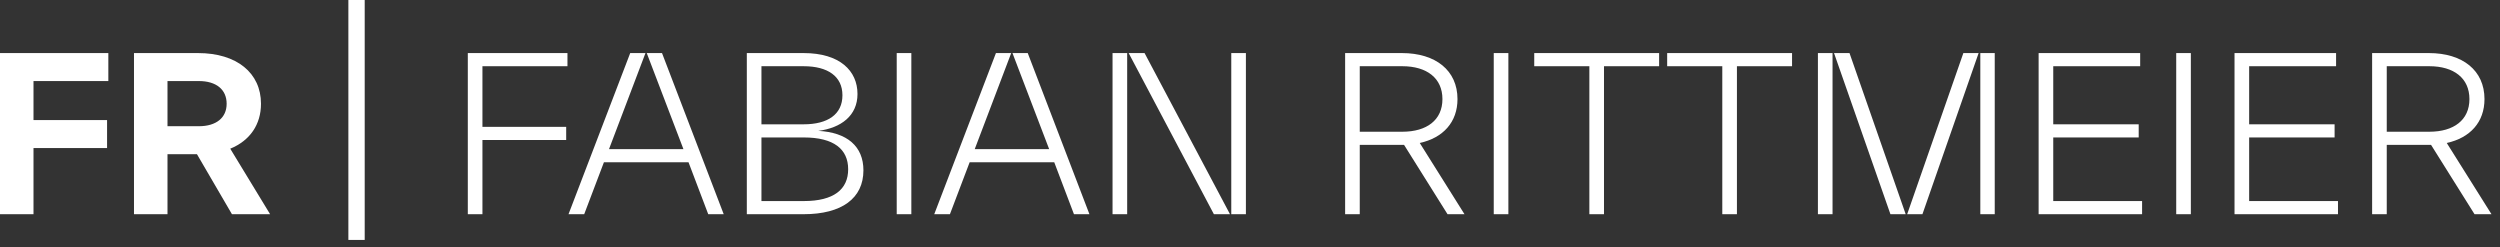
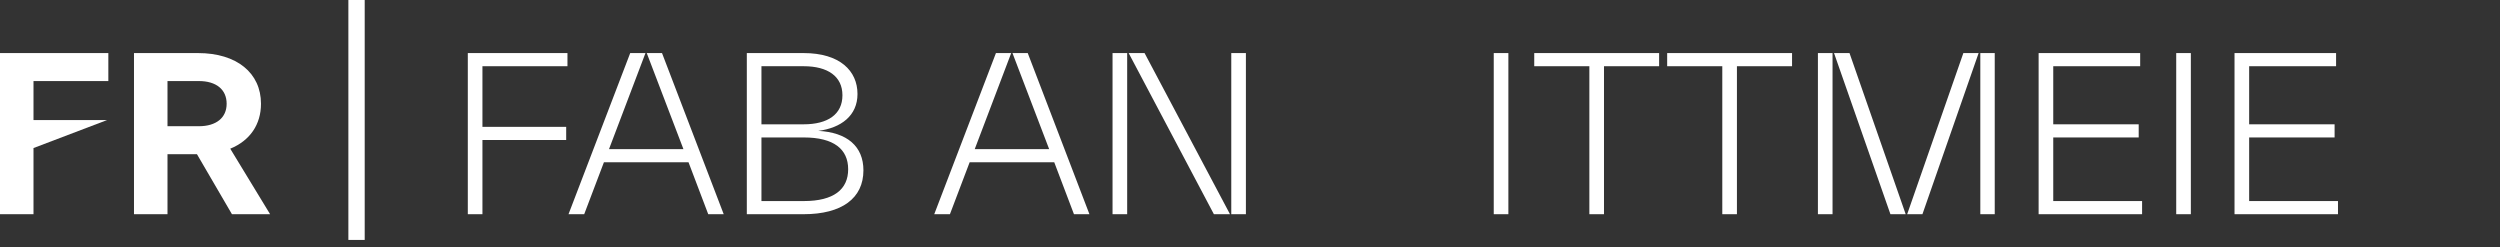
<svg xmlns="http://www.w3.org/2000/svg" width="100%" height="100%" viewBox="0 0 283 28" version="1.1" xml:space="preserve" style="fill-rule:evenodd;clip-rule:evenodd;stroke-linejoin:round;stroke-miterlimit:2;">
  <rect x="0" y="0" width="283" height="28" fill="#333333" stroke="none" />
  <g transform="matrix(1,0,0,1,-392.01,-405.837)">
    <g>
      <g transform="matrix(24,0,0,24,390.114,430.085)">
-         <path d="M0.59,-0.76L0.079,-0.76L0.079,-0L0.237,-0L0.237,-0.312L0.584,-0.312L0.584,-0.444L0.237,-0.444L0.237,-0.628L0.59,-0.628L0.59,-0.76Z" style="fill:white;fill-rule:nonzero;" />
+         <path d="M0.59,-0.76L0.079,-0.76L0.079,-0L0.237,-0L0.237,-0.312L0.584,-0.444L0.237,-0.444L0.237,-0.628L0.59,-0.628L0.59,-0.76Z" style="fill:white;fill-rule:nonzero;" />
      </g>
      <g transform="matrix(24,0,0,24,405.282,430.085)">
        <path d="M0.721,-0L0.533,-0.309C0.626,-0.347 0.678,-0.423 0.678,-0.521C0.678,-0.666 0.564,-0.76 0.381,-0.76L0.079,-0.76L0.079,-0L0.237,-0L0.237,-0.283L0.376,-0.283L0.541,-0L0.721,-0ZM0.385,-0.628C0.467,-0.628 0.516,-0.588 0.516,-0.521C0.516,-0.455 0.467,-0.415 0.385,-0.415L0.237,-0.415L0.237,-0.628L0.385,-0.628Z" style="fill:white;fill-rule:nonzero;" />
      </g>
      <g transform="matrix(28,0,0,28,428.562,430.085)">
        <rect x="0.103" y="-0.866" width="0.066" height="0.97" style="fill:white;fill-rule:nonzero;" />
      </g>
      <g transform="matrix(24,0,0,24,442.494,430.085)">
        <path d="M0.573,-0.76L0.103,-0.76L0.103,-0L0.172,-0L0.172,-0.35L0.567,-0.35L0.567,-0.412L0.172,-0.412L0.172,-0.698L0.573,-0.698L0.573,-0.76Z" style="fill:white;fill-rule:nonzero;" />
      </g>
      <g transform="matrix(24,0,0,24,456.246,430.085)">
        <path d="M0.737,-0L0.446,-0.76L0.374,-0.76L0.547,-0.307L0.196,-0.307L0.368,-0.76L0.296,-0.76L0.005,-0L0.079,-0L0.172,-0.245L0.571,-0.245L0.664,-0L0.737,-0Z" style="fill:white;fill-rule:nonzero;" />
      </g>
      <g transform="matrix(24,0,0,24,474.078,430.085)">
        <path d="M0.44,-0.393C0.548,-0.407 0.625,-0.465 0.625,-0.567C0.625,-0.676 0.542,-0.76 0.371,-0.76L0.103,-0.76L0.103,-0L0.371,-0C0.551,-0 0.653,-0.075 0.653,-0.207C0.653,-0.32 0.576,-0.386 0.44,-0.393ZM0.554,-0.561C0.554,-0.471 0.485,-0.424 0.371,-0.424L0.172,-0.424L0.172,-0.698L0.371,-0.698C0.485,-0.698 0.554,-0.65 0.554,-0.561ZM0.172,-0.062L0.172,-0.362L0.372,-0.362C0.513,-0.362 0.581,-0.307 0.581,-0.212C0.581,-0.117 0.513,-0.062 0.372,-0.062L0.172,-0.062Z" style="fill:white;fill-rule:nonzero;" />
      </g>
      <g transform="matrix(24,0,0,24,491.046,430.085)">
-         <rect x="0.103" y="-0.76" width="0.069" height="0.76" style="fill:white;fill-rule:nonzero;" />
-       </g>
+         </g>
      <g transform="matrix(24,0,0,24,497.646,430.085)">
        <path d="M0.737,-0L0.446,-0.76L0.374,-0.76L0.547,-0.307L0.196,-0.307L0.368,-0.76L0.296,-0.76L0.005,-0L0.079,-0L0.172,-0.245L0.571,-0.245L0.664,-0L0.737,-0Z" style="fill:white;fill-rule:nonzero;" />
      </g>
      <g transform="matrix(24,0,0,24,515.478,430.085)">
        <path d="M0.172,-0L0.172,-0.76L0.103,-0.76L0.103,-0L0.172,-0ZM0.657,-0L0.254,-0.76L0.179,-0.76L0.581,-0L0.657,-0ZM0.732,-0L0.732,-0.76L0.663,-0.76L0.663,-0L0.732,-0Z" style="fill:white;fill-rule:nonzero;" />
      </g>
      <g transform="matrix(24,0,0,24,541.806,430.085)">
-         <path d="M0.455,-0.336C0.565,-0.36 0.633,-0.434 0.633,-0.543C0.633,-0.678 0.53,-0.76 0.371,-0.76L0.103,-0.76L0.103,-0L0.172,-0L0.172,-0.327L0.381,-0.327L0.586,-0L0.666,-0L0.455,-0.336ZM0.373,-0.698C0.488,-0.698 0.562,-0.642 0.562,-0.543C0.562,-0.444 0.488,-0.389 0.373,-0.389L0.172,-0.389L0.172,-0.698L0.373,-0.698Z" style="fill:white;fill-rule:nonzero;" />
-       </g>
+         </g>
      <g transform="matrix(24,0,0,24,558.63,430.085)">
        <rect x="0.103" y="-0.76" width="0.069" height="0.76" style="fill:white;fill-rule:nonzero;" />
      </g>
      <g transform="matrix(24,0,0,24,565.23,430.085)">
        <path d="M0.019,-0.76L0.019,-0.698L0.279,-0.698L0.279,-0L0.348,-0L0.348,-0.698L0.608,-0.698L0.608,-0.76L0.019,-0.76Z" style="fill:white;fill-rule:nonzero;" />
      </g>
      <g transform="matrix(24,0,0,24,580.278,430.085)">
        <path d="M0.019,-0.76L0.019,-0.698L0.279,-0.698L0.279,-0L0.348,-0L0.348,-0.698L0.608,-0.698L0.608,-0.76L0.019,-0.76Z" style="fill:white;fill-rule:nonzero;" />
      </g>
      <g transform="matrix(24,0,0,24,595.326,430.085)">
        <path d="M0.172,-0L0.172,-0.76L0.103,-0.76L0.103,-0L0.172,-0ZM0.517,-0L0.252,-0.76L0.179,-0.76L0.445,-0L0.517,-0ZM0.596,-0L0.861,-0.76L0.789,-0.76L0.524,-0L0.596,-0ZM0.937,-0L0.937,-0.76L0.869,-0.76L0.869,-0L0.937,-0Z" style="fill:white;fill-rule:nonzero;" />
      </g>
      <g transform="matrix(24,0,0,24,620.31,430.085)">
        <path d="M0.172,-0.362L0.575,-0.362L0.575,-0.424L0.172,-0.424L0.172,-0.698L0.582,-0.698L0.582,-0.76L0.103,-0.76L0.103,-0L0.591,-0L0.591,-0.062L0.172,-0.062L0.172,-0.362Z" style="fill:white;fill-rule:nonzero;" />
      </g>
      <g transform="matrix(24,0,0,24,635.886,430.085)">
        <rect x="0.103" y="-0.76" width="0.069" height="0.76" style="fill:white;fill-rule:nonzero;" />
      </g>
      <g transform="matrix(24,0,0,24,642.486,430.085)">
        <path d="M0.172,-0.362L0.575,-0.362L0.575,-0.424L0.172,-0.424L0.172,-0.698L0.582,-0.698L0.582,-0.76L0.103,-0.76L0.103,-0L0.591,-0L0.591,-0.062L0.172,-0.062L0.172,-0.362Z" style="fill:white;fill-rule:nonzero;" />
      </g>
      <g transform="matrix(24,0,0,24,658.062,430.085)">
-         <path d="M0.455,-0.336C0.565,-0.36 0.633,-0.434 0.633,-0.543C0.633,-0.678 0.53,-0.76 0.371,-0.76L0.103,-0.76L0.103,-0L0.172,-0L0.172,-0.327L0.381,-0.327L0.586,-0L0.666,-0L0.455,-0.336ZM0.373,-0.698C0.488,-0.698 0.562,-0.642 0.562,-0.543C0.562,-0.444 0.488,-0.389 0.373,-0.389L0.172,-0.389L0.172,-0.698L0.373,-0.698Z" style="fill:white;fill-rule:nonzero;" />
-       </g>
+         </g>
    </g>
  </g>
</svg>